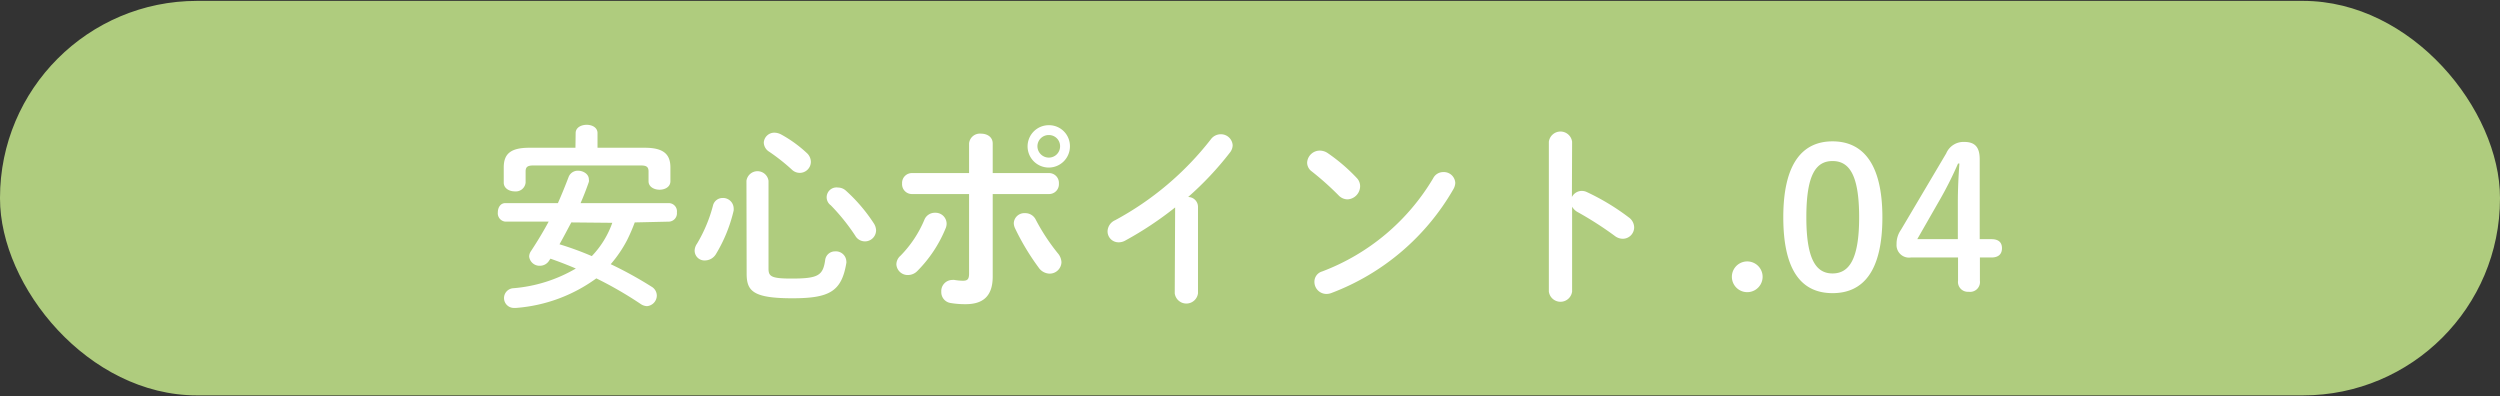
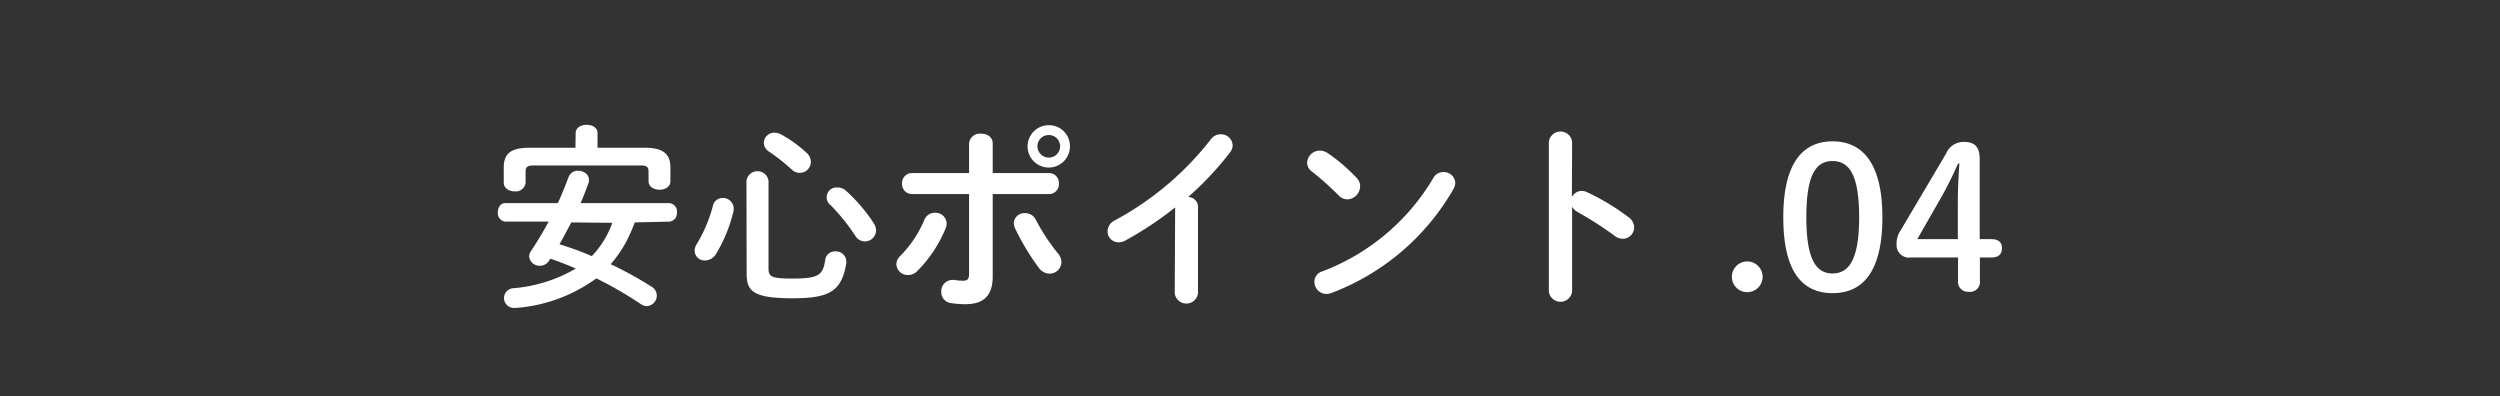
<svg xmlns="http://www.w3.org/2000/svg" width="253.8" height="40.23" viewBox="0 0 253.8 40.23">
  <rect x="0" y="0" width="253.8" height="40.23" fill="#333333" stroke="none" />
  <defs>
    <style>.cls-1{fill:#afcc7e}.cls-2{fill:#fff}</style>
  </defs>
  <title>アセット 29</title>
  <g id="レイヤー_2" data-name="レイヤー 2">
    <g id="content">
-       <rect class="cls-1" y=".09" width="253.8" height="40.05" rx="20" />
      <path class="cls-2" d="M64.44 22.58a18.09 18.09 0 0 1-.78 1.8A12.62 12.62 0 0 1 62 26.82a39.56 39.56 0 0 1 4.14 2.28 1.06 1.06 0 0 1 .54.9 1.09 1.09 0 0 1-1 1.08 1.23 1.23 0 0 1-.64-.22 38.76 38.76 0 0 0-4.5-2.6 15.88 15.88 0 0 1-8.14 3h-.18a1 1 0 0 1-.1-2 14.9 14.9 0 0 0 6.34-2c-.84-.36-1.72-.7-2.58-1l-.12.18a1.1 1.1 0 0 1-.94.54 1.06 1.06 0 0 1-1.1-.94 1 1 0 0 1 .18-.54c.66-1 1.26-2 1.8-3h-4.4a.85.85 0 0 1-.76-.94c0-.48.26-.94.76-.94h5.34c.38-.86.74-1.74 1.1-2.69a1 1 0 0 1 .94-.6c.54 0 1.1.35 1.1.87a.63.63 0 0 1 0 .27c-.26.75-.54 1.47-.84 2.15h9a.84.84 0 0 1 .78.94.85.85 0 0 1-.78.94zm-6-9.07c0-.56.56-.84 1.12-.84s1.1.28 1.1.84V15h4.8c1.88 0 2.6.64 2.6 2v1.4c0 .58-.56.86-1.1.86s-1.12-.28-1.12-.86v-1c0-.42-.18-.6-.74-.6h-11c-.56 0-.74.18-.74.6v1.14a1 1 0 0 1-1.1.89c-.56 0-1.12-.31-1.12-.89V17c0-1.4.72-2 2.6-2h4.68zM58 22.58c-.4.74-.78 1.48-1.2 2.22a31.24 31.24 0 0 1 3.28 1.2 9.38 9.38 0 0 0 2.08-3.38zM73.34 20.1a1.08 1.08 0 0 1 1.14 1 1.57 1.57 0 0 1 0 .28 15.22 15.22 0 0 1-1.8 4.42 1.32 1.32 0 0 1-1.08.64 1 1 0 0 1-1.08-1 1.28 1.28 0 0 1 .24-.7 14.87 14.87 0 0 0 1.64-3.94 1 1 0 0 1 .94-.7zm2.44-1.74a1.13 1.13 0 0 1 2.24 0v8.92c0 .78.28 1 2.32 1 2.74 0 3.22-.3 3.44-1.94a1 1 0 0 1 1-.82 1.06 1.06 0 0 1 1.14 1 .55.55 0 0 1 0 .18c-.48 2.9-1.72 3.58-5.48 3.58-4 0-4.64-.74-4.64-2.5zm6.1-2.85a1.24 1.24 0 0 1 .44.92 1.13 1.13 0 0 1-1.12 1.12 1.15 1.15 0 0 1-.8-.32 19.86 19.86 0 0 0-2.3-1.82 1.13 1.13 0 0 1-.56-.94 1.07 1.07 0 0 1 1.08-1 1.5 1.5 0 0 1 .68.18 12.78 12.78 0 0 1 2.58 1.86zm6.82 7.15a1.4 1.4 0 0 1 .24.72 1.13 1.13 0 0 1-2.12.54 20.59 20.59 0 0 0-2.48-3.08 1 1 0 0 1 .74-1.8 1.19 1.19 0 0 1 .8.32 16.71 16.71 0 0 1 2.82 3.3zM94.94 21.6a1.12 1.12 0 0 1 1.16 1.08 1.17 1.17 0 0 1-.1.5 13.24 13.24 0 0 1-2.86 4.32 1.33 1.33 0 0 1-.94.42 1.15 1.15 0 0 1-1.2-1.08 1.18 1.18 0 0 1 .42-.88 11.58 11.58 0 0 0 2.42-3.64 1.14 1.14 0 0 1 1.1-.72zm5.84 6.48c0 2-1 2.8-2.74 2.8a8.65 8.65 0 0 1-1.54-.12 1.11 1.11 0 0 1-.94-1.14 1.13 1.13 0 0 1 1.12-1.2.9.9 0 0 1 .22 0 5.24 5.24 0 0 0 .86.08c.44 0 .62-.14.62-.72V19.7h-5.8a1 1 0 0 1-1-1.07 1 1 0 0 1 1-1.06h5.8v-3a1.1 1.1 0 0 1 1.22-1c.6 0 1.18.32 1.18 1v3h5.72a1 1 0 0 1 1 1.06 1 1 0 0 1-1 1.07h-5.72zm6.6-2.38a1.5 1.5 0 0 1 .38.92 1.2 1.2 0 0 1-1.2 1.16 1.39 1.39 0 0 1-1.12-.62 24.47 24.47 0 0 1-2.4-4 1.3 1.3 0 0 1-.12-.52 1.07 1.07 0 0 1 1.14-1 1.18 1.18 0 0 1 1.1.68 20.54 20.54 0 0 0 2.22 3.38zm1.24-10.85a2.15 2.15 0 1 1-2.14-2.14 2.12 2.12 0 0 1 2.14 2.14zm-1 0a1.13 1.13 0 0 0-1.14-1.14 1.14 1.14 0 0 0-1.16 1.14 1.16 1.16 0 0 0 1.16 1.15 1.14 1.14 0 0 0 1.14-1.15zM119.3 21.06a35.18 35.18 0 0 1-5.06 3.36 1.35 1.35 0 0 1-.7.18 1.11 1.11 0 0 1-1.1-1.12 1.27 1.27 0 0 1 .76-1.12 30.82 30.82 0 0 0 9.72-8.21 1.25 1.25 0 0 1 1-.52 1.19 1.19 0 0 1 1.22 1.12 1.23 1.23 0 0 1-.28.74 32.15 32.15 0 0 1-4.24 4.51 1 1 0 0 1 1 1v8.78a1.19 1.19 0 0 1-2.36 0zM137.72 18.05a1.2 1.2 0 0 1 .36.87 1.35 1.35 0 0 1-1.28 1.32 1.27 1.27 0 0 1-.9-.4 29.41 29.41 0 0 0-2.72-2.43 1.11 1.11 0 0 1-.48-.9 1.29 1.29 0 0 1 1.3-1.22 1.45 1.45 0 0 1 .8.26 18 18 0 0 1 2.92 2.5zm8.8-.58a1.16 1.16 0 0 1 1.22 1.1 1.4 1.4 0 0 1-.2.65 24.1 24.1 0 0 1-12.36 10.52 1.41 1.41 0 0 1-.54.1 1.22 1.22 0 0 1-1.2-1.22 1.08 1.08 0 0 1 .78-1.06 22.25 22.25 0 0 0 11.28-9.47 1.14 1.14 0 0 1 1.02-.62zM159.58 20a1.14 1.14 0 0 1 1-.62 1.23 1.23 0 0 1 .52.12 23.45 23.45 0 0 1 4.24 2.56 1.28 1.28 0 0 1 .56 1 1.16 1.16 0 0 1-1.14 1.18 1.35 1.35 0 0 1-.84-.3 35.33 35.33 0 0 0-3.74-2.4 1.43 1.43 0 0 1-.58-.56v8.62a1.19 1.19 0 0 1-2.36 0V14.39a1.19 1.19 0 0 1 2.36 0zM178.94 28.1a1.56 1.56 0 0 1-3.12 0 1.56 1.56 0 0 1 3.12 0zM191.1 22.06c0 5.54-2 7.7-5.06 7.7s-5-2.16-5-7.7 2-7.71 5-7.71 5.06 2.16 5.06 7.71zm-7.72 0c0 4.3 1 5.7 2.66 5.7s2.7-1.4 2.7-5.7-1-5.71-2.7-5.71-2.66 1.41-2.66 5.71zM194 26.14a1.27 1.27 0 0 1-1.46-1.36 2.42 2.42 0 0 1 .44-1.44l4.6-7.77a1.9 1.9 0 0 1 1.84-1.16c1.12 0 1.56.58 1.56 1.76v8.11h1.2c.7 0 1.06.32 1.06.92s-.36.94-1.06.94H201v2.36a1 1 0 0 1-1.14 1.12 1 1 0 0 1-1.08-1.12v-2.36zm4.76-5.54c0-1.34.06-2.65.16-4h-.14a36.78 36.78 0 0 1-1.78 3.56l-2.36 4.12h4.12z" />
    </g>
  </g>
</svg>